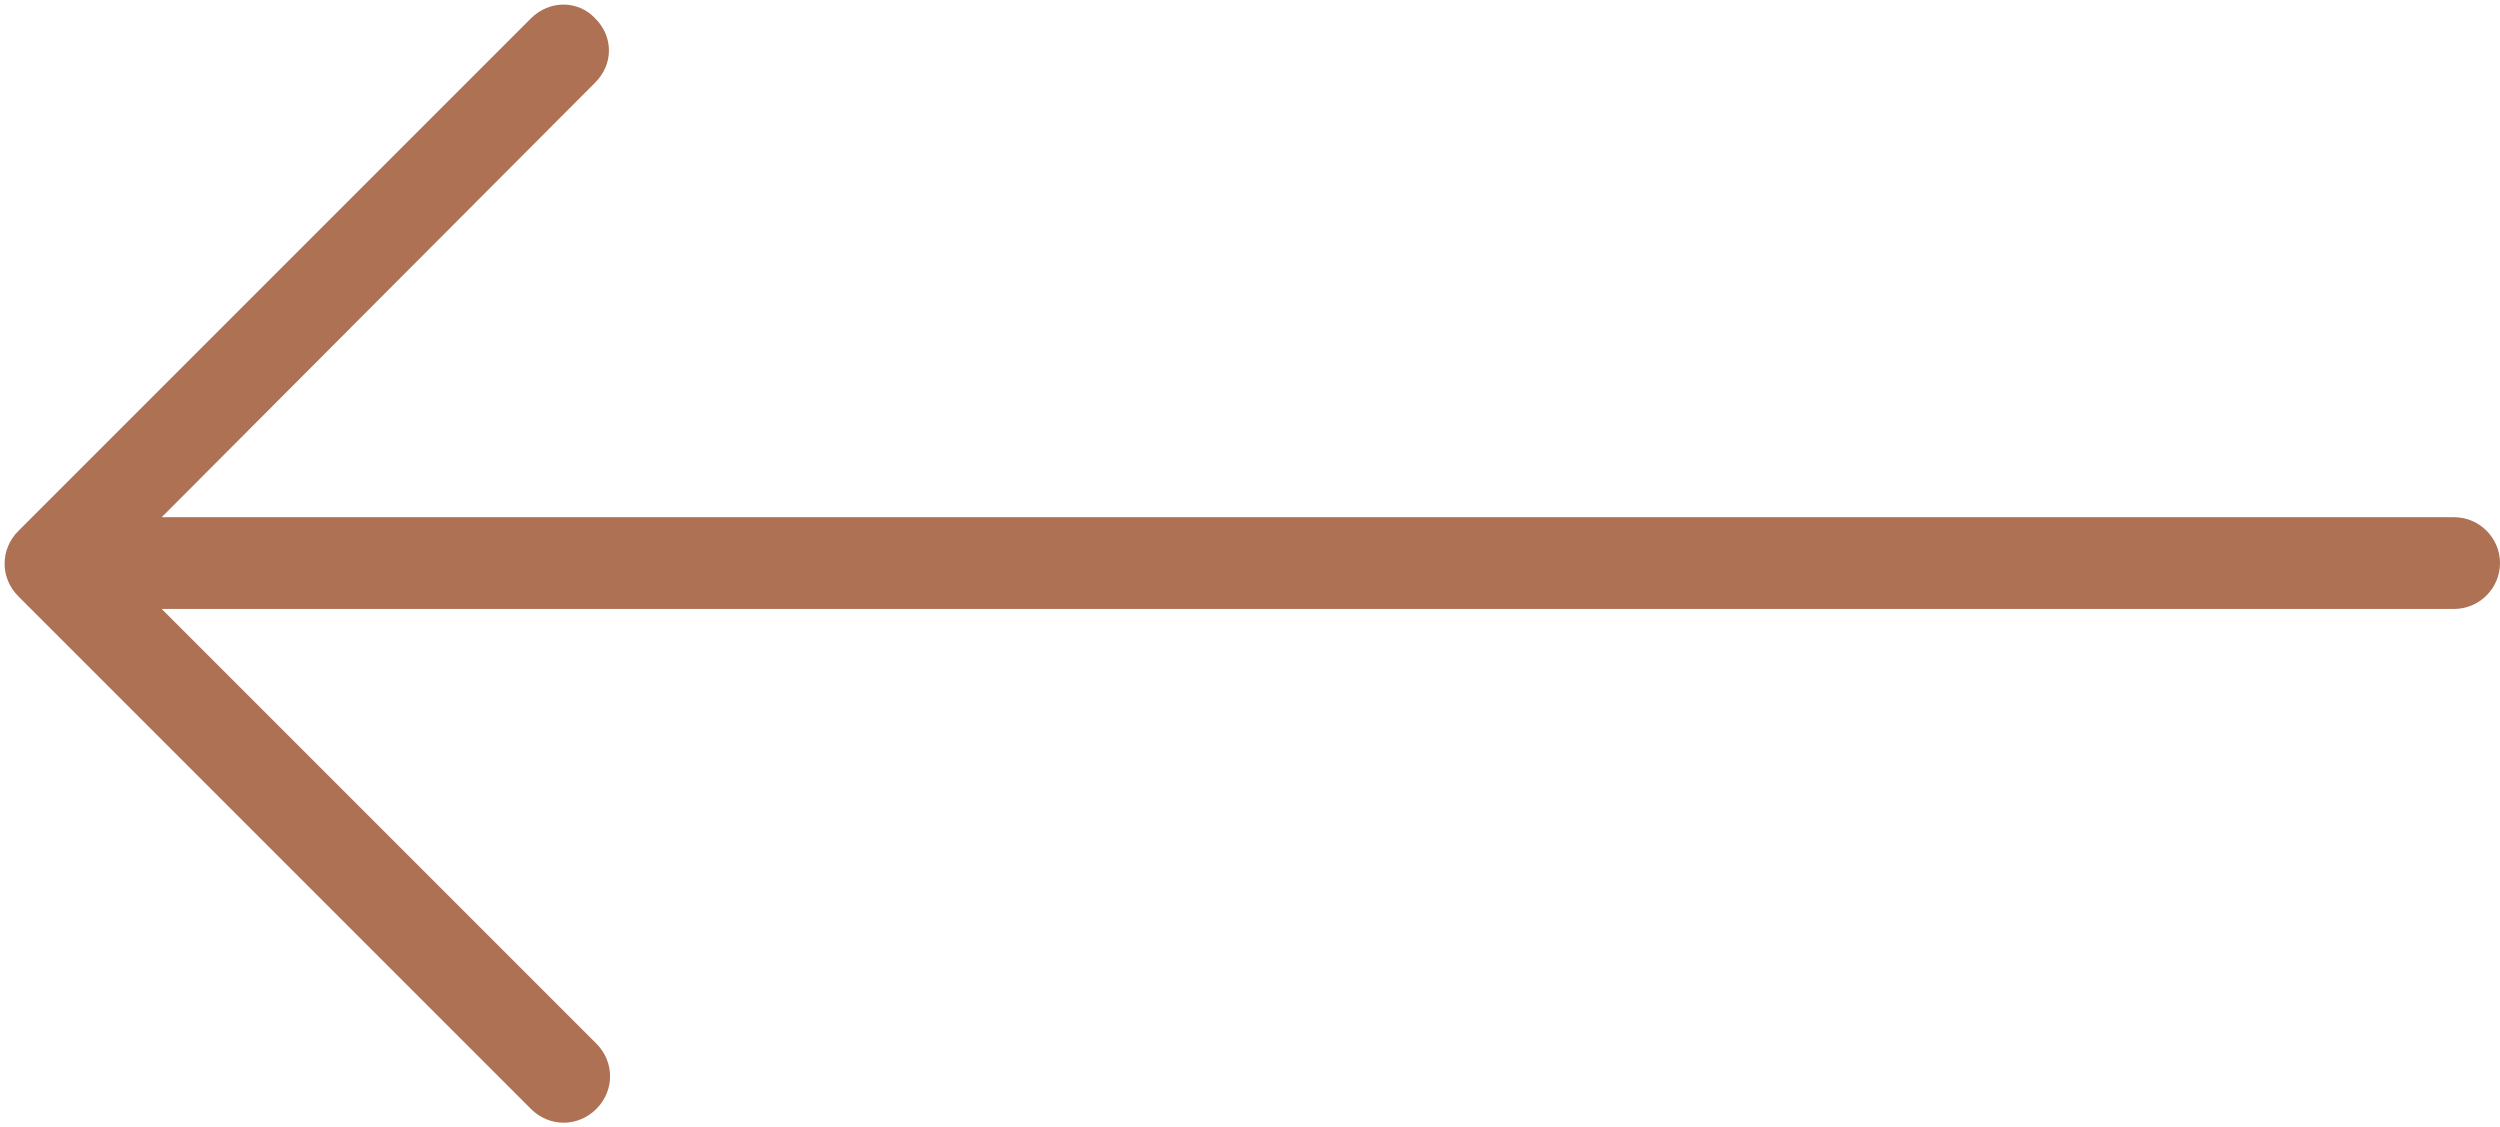
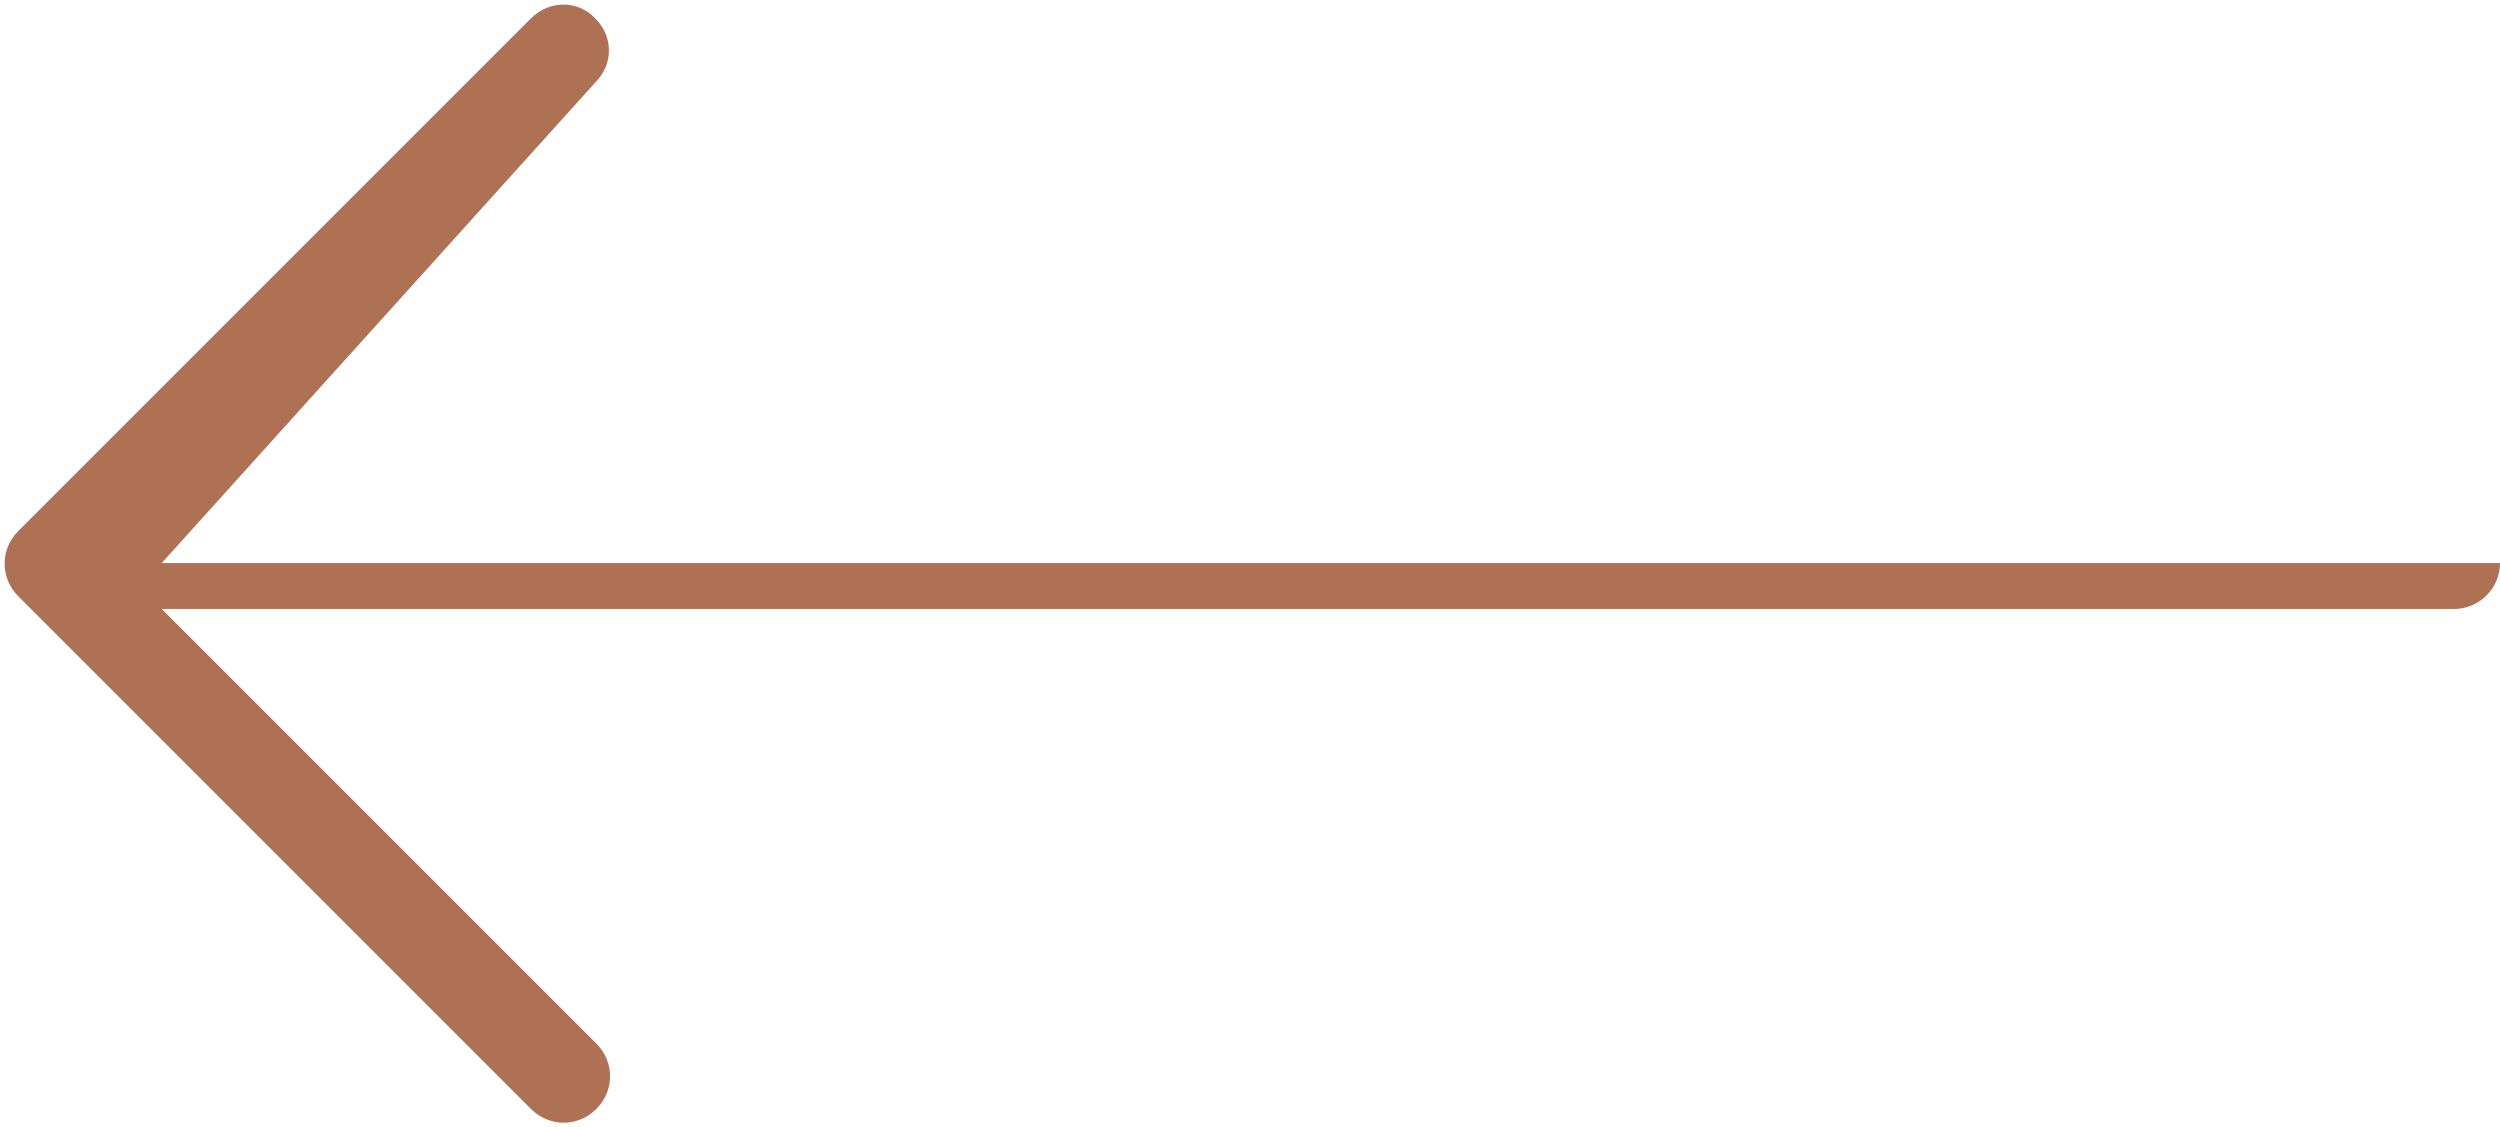
<svg xmlns="http://www.w3.org/2000/svg" fill="#af7153" height="98.3" preserveAspectRatio="xMidYMid meet" version="1" viewBox="-0.4 -0.4 218.0 98.3" width="218" zoomAndPan="magnify">
  <g id="change1_1">
-     <path d="M45.9,1.2L1.2,45.9c-1.6,1.6-1.6,4.1,0,5.7l44.7,44.7c1.6,1.6,4.1,1.6,5.7,0c1.6-1.6,1.6-4.1,0-5.7L13.7,52.7h199.9 c2.2,0,4-1.8,4-4s-1.8-4-4-4H13.7L51.5,6.8C52.3,6,52.7,5,52.7,4s-0.4-2-1.2-2.8C50-0.4,47.5-0.4,45.9,1.2z" fill="inherit" />
+     <path d="M45.9,1.2L1.2,45.9c-1.6,1.6-1.6,4.1,0,5.7l44.7,44.7c1.6,1.6,4.1,1.6,5.7,0c1.6-1.6,1.6-4.1,0-5.7L13.7,52.7h199.9 c2.2,0,4-1.8,4-4H13.7L51.5,6.8C52.3,6,52.7,5,52.7,4s-0.4-2-1.2-2.8C50-0.4,47.5-0.4,45.9,1.2z" fill="inherit" />
  </g>
</svg>